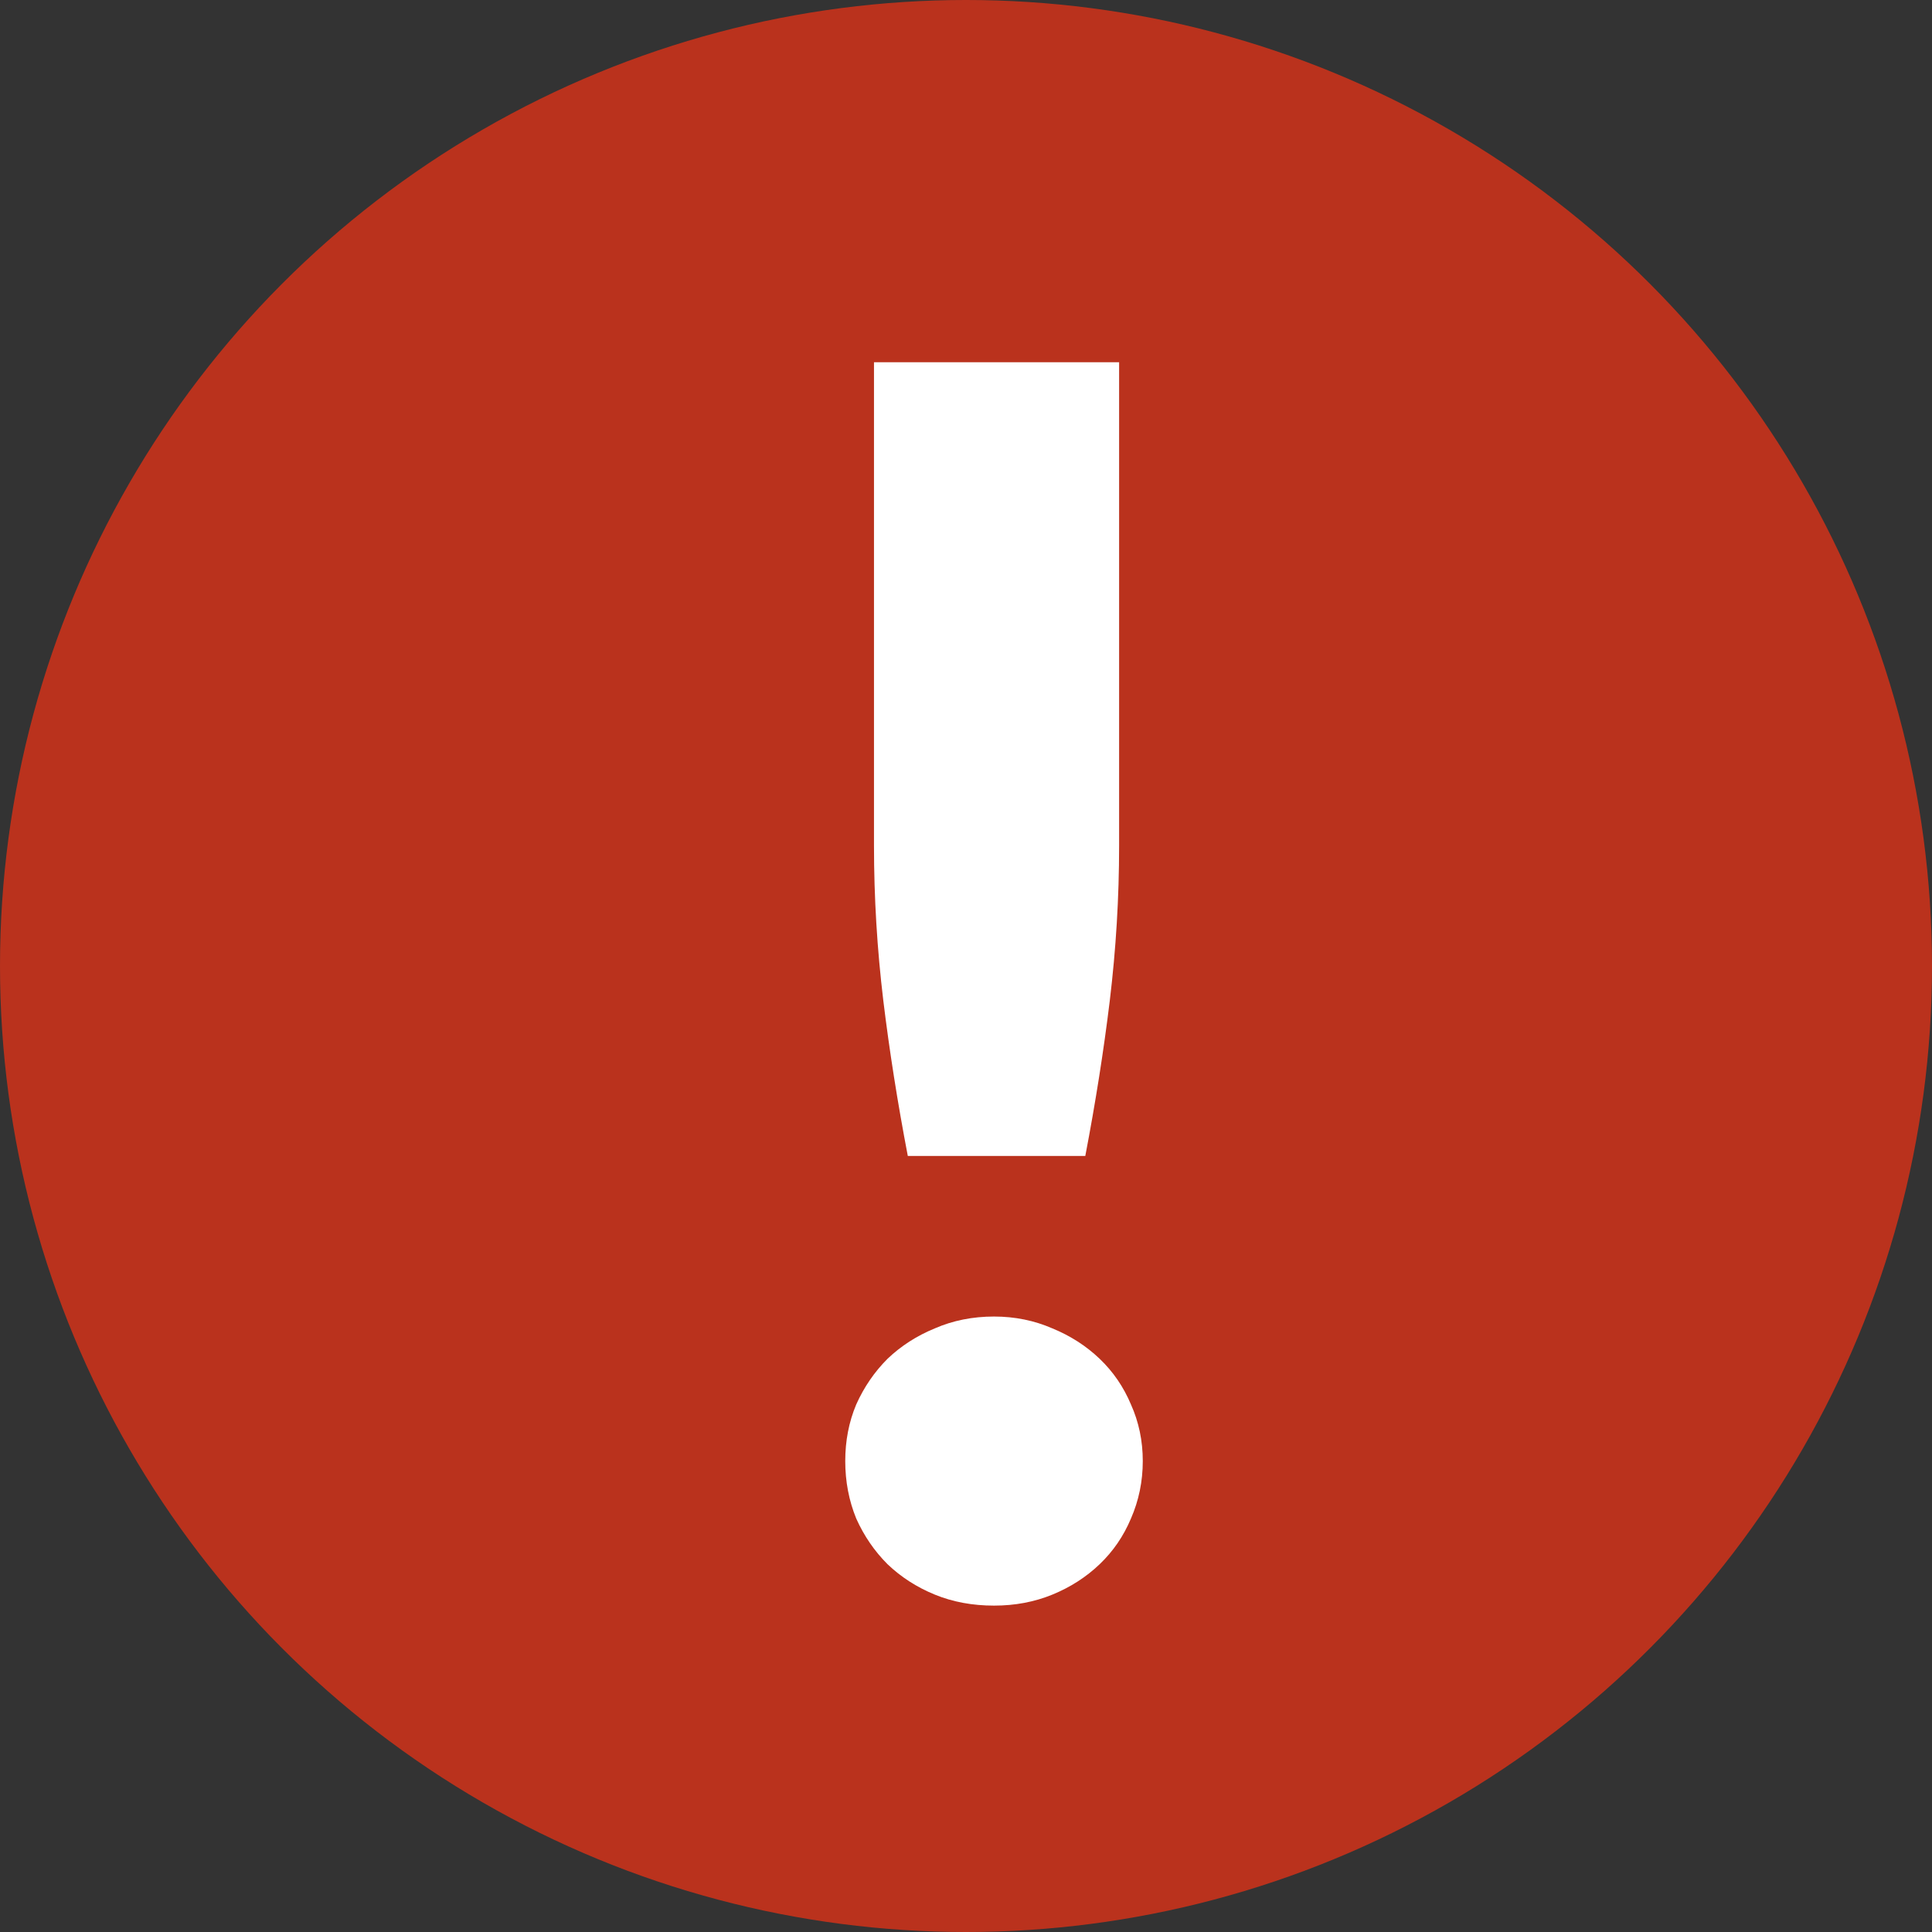
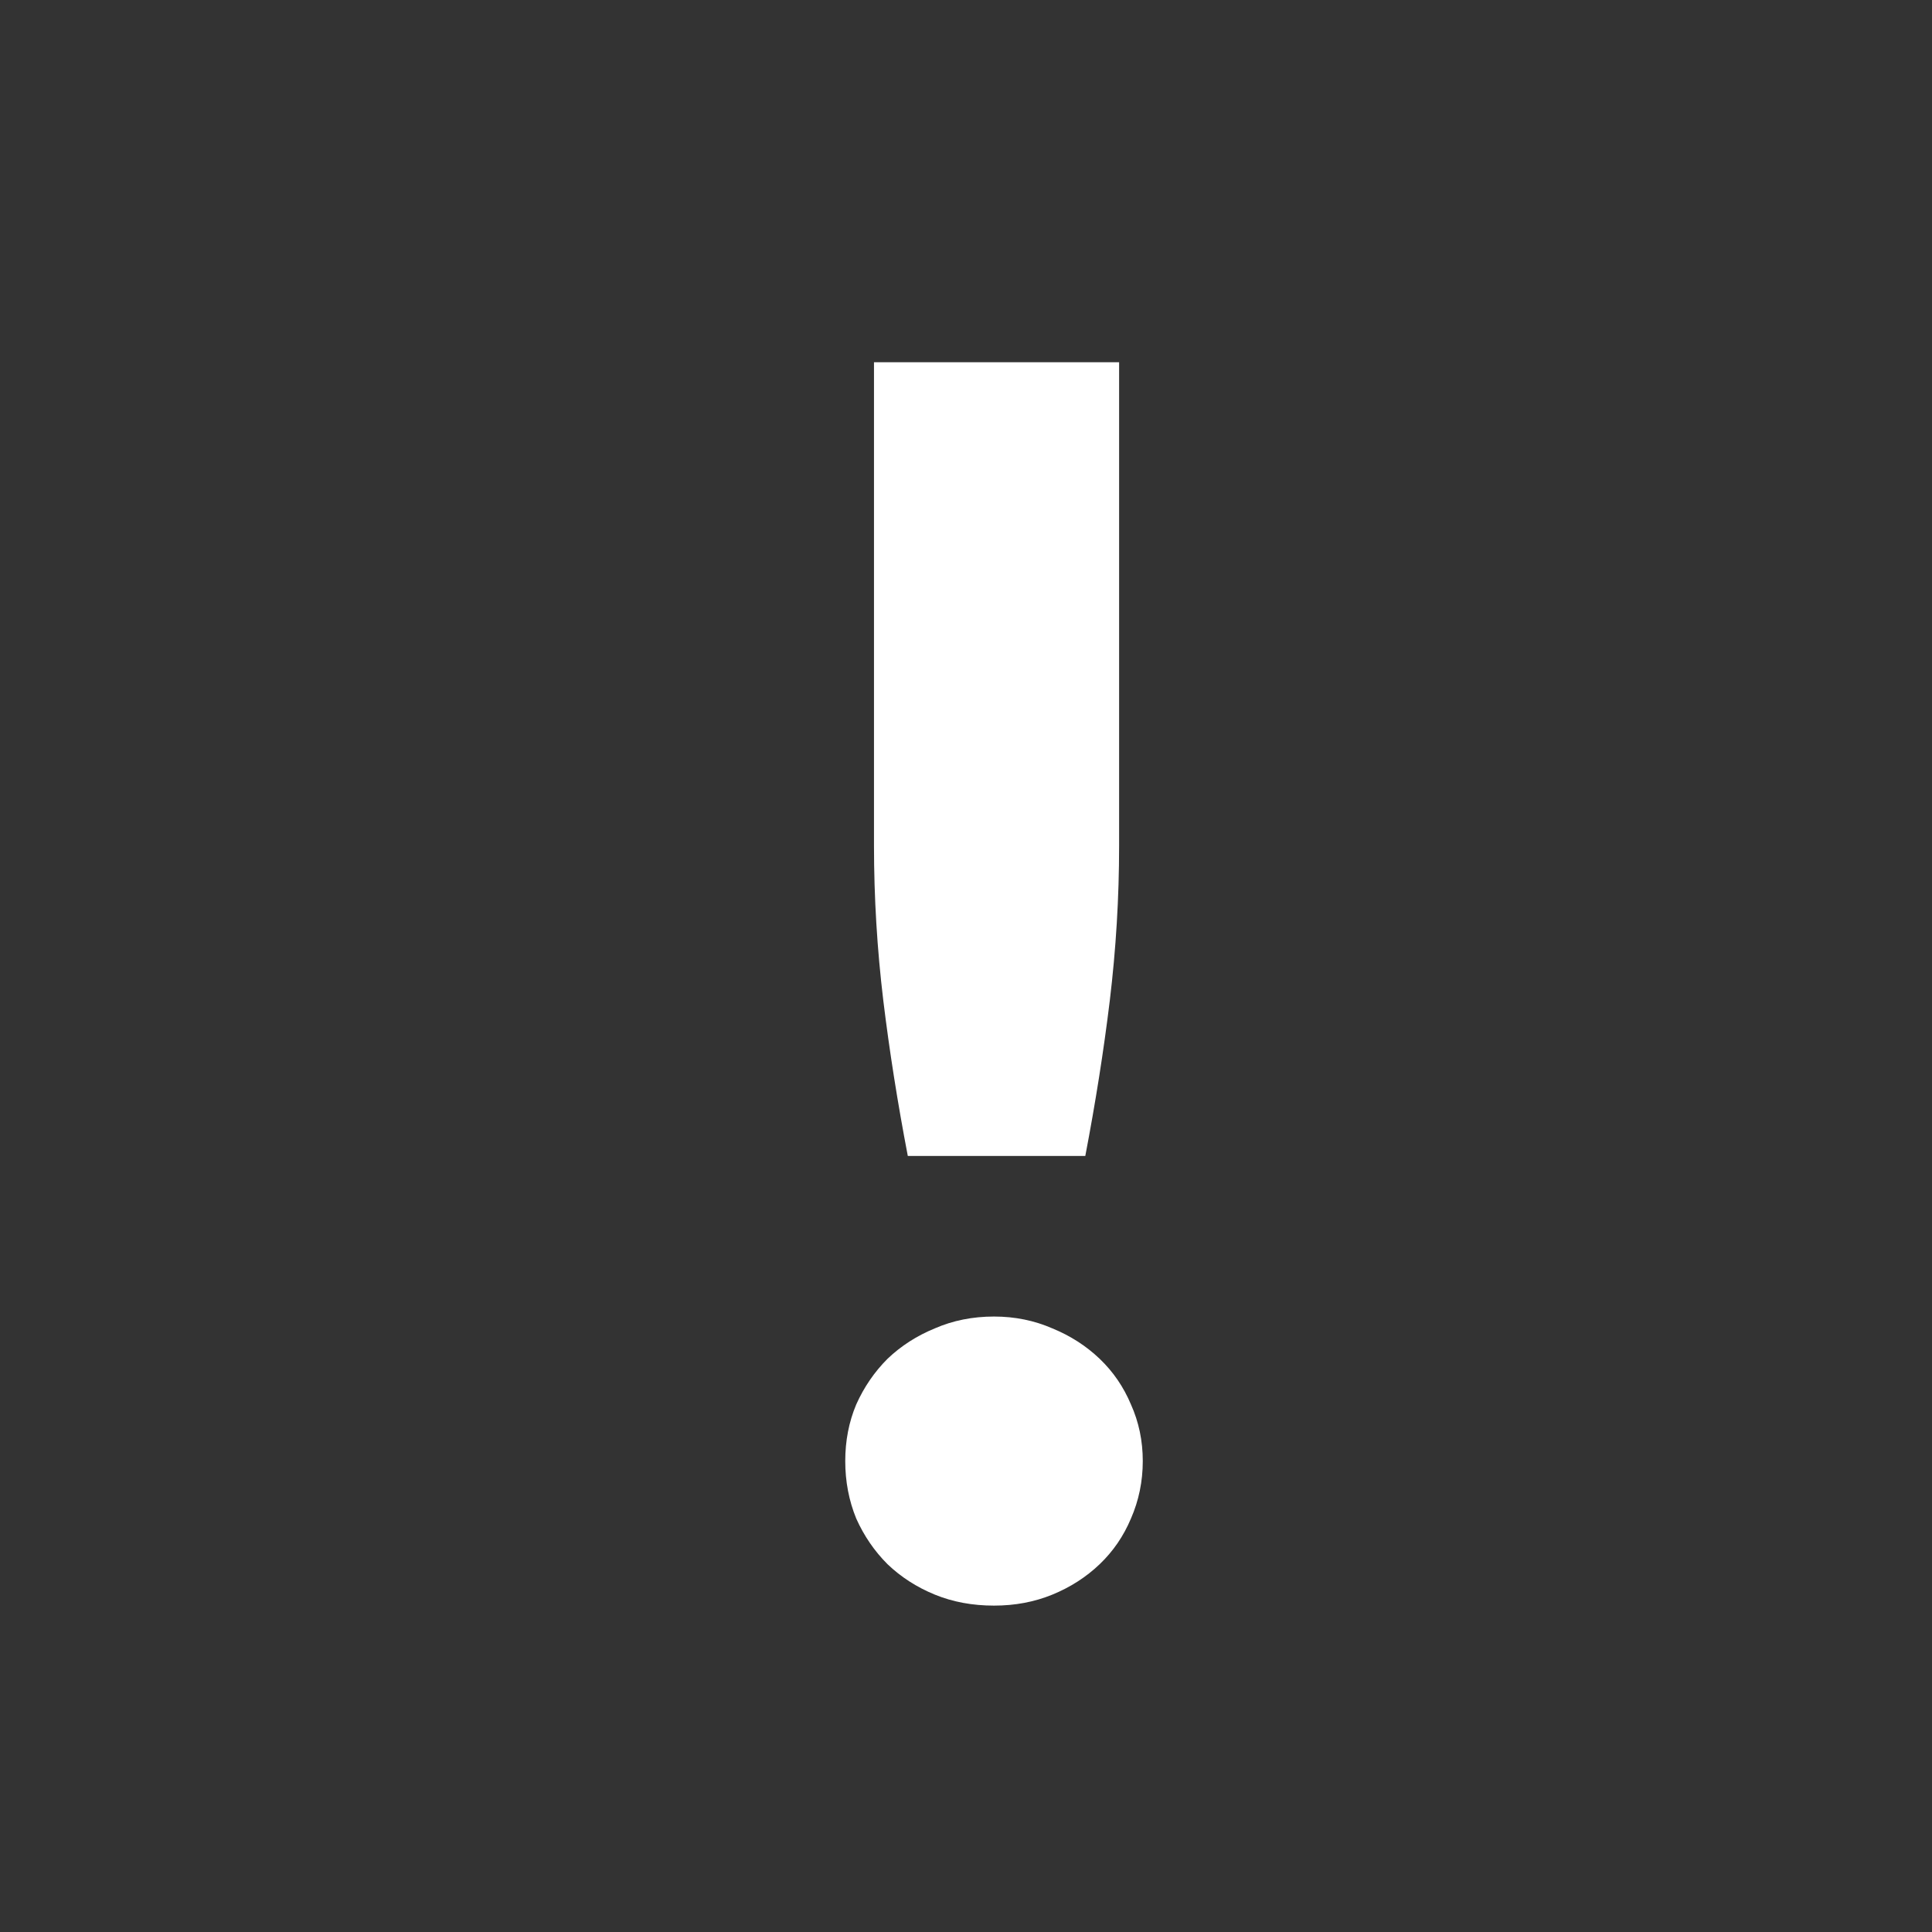
<svg xmlns="http://www.w3.org/2000/svg" width="16" height="16" viewBox="0 0 16 16" fill="none">
  <rect x="0" y="0" width="16" height="16" fill="#333333" stroke="none" />
-   <circle cx="8" cy="8" r="8" fill="#BA321D" />
  <path d="M9.268 3V7.004C9.268 7.433 9.242 7.86 9.191 8.285C9.14 8.705 9.072 9.134 8.988 9.573H7.518C7.434 9.134 7.366 8.705 7.315 8.285C7.264 7.86 7.238 7.433 7.238 7.004V3H9.268ZM7 12.1C7 11.932 7.03 11.776 7.091 11.631C7.156 11.486 7.243 11.36 7.35 11.253C7.462 11.146 7.593 11.062 7.742 11.001C7.891 10.936 8.055 10.903 8.232 10.903C8.405 10.903 8.566 10.936 8.715 11.001C8.864 11.062 8.995 11.146 9.107 11.253C9.219 11.36 9.305 11.486 9.366 11.631C9.431 11.776 9.464 11.932 9.464 12.1C9.464 12.268 9.431 12.427 9.366 12.576C9.305 12.721 9.219 12.847 9.107 12.954C8.995 13.061 8.864 13.145 8.715 13.206C8.566 13.267 8.405 13.297 8.232 13.297C8.055 13.297 7.891 13.267 7.742 13.206C7.593 13.145 7.462 13.061 7.35 12.954C7.243 12.847 7.156 12.721 7.091 12.576C7.03 12.427 7 12.268 7 12.1Z" fill="white" />
</svg>